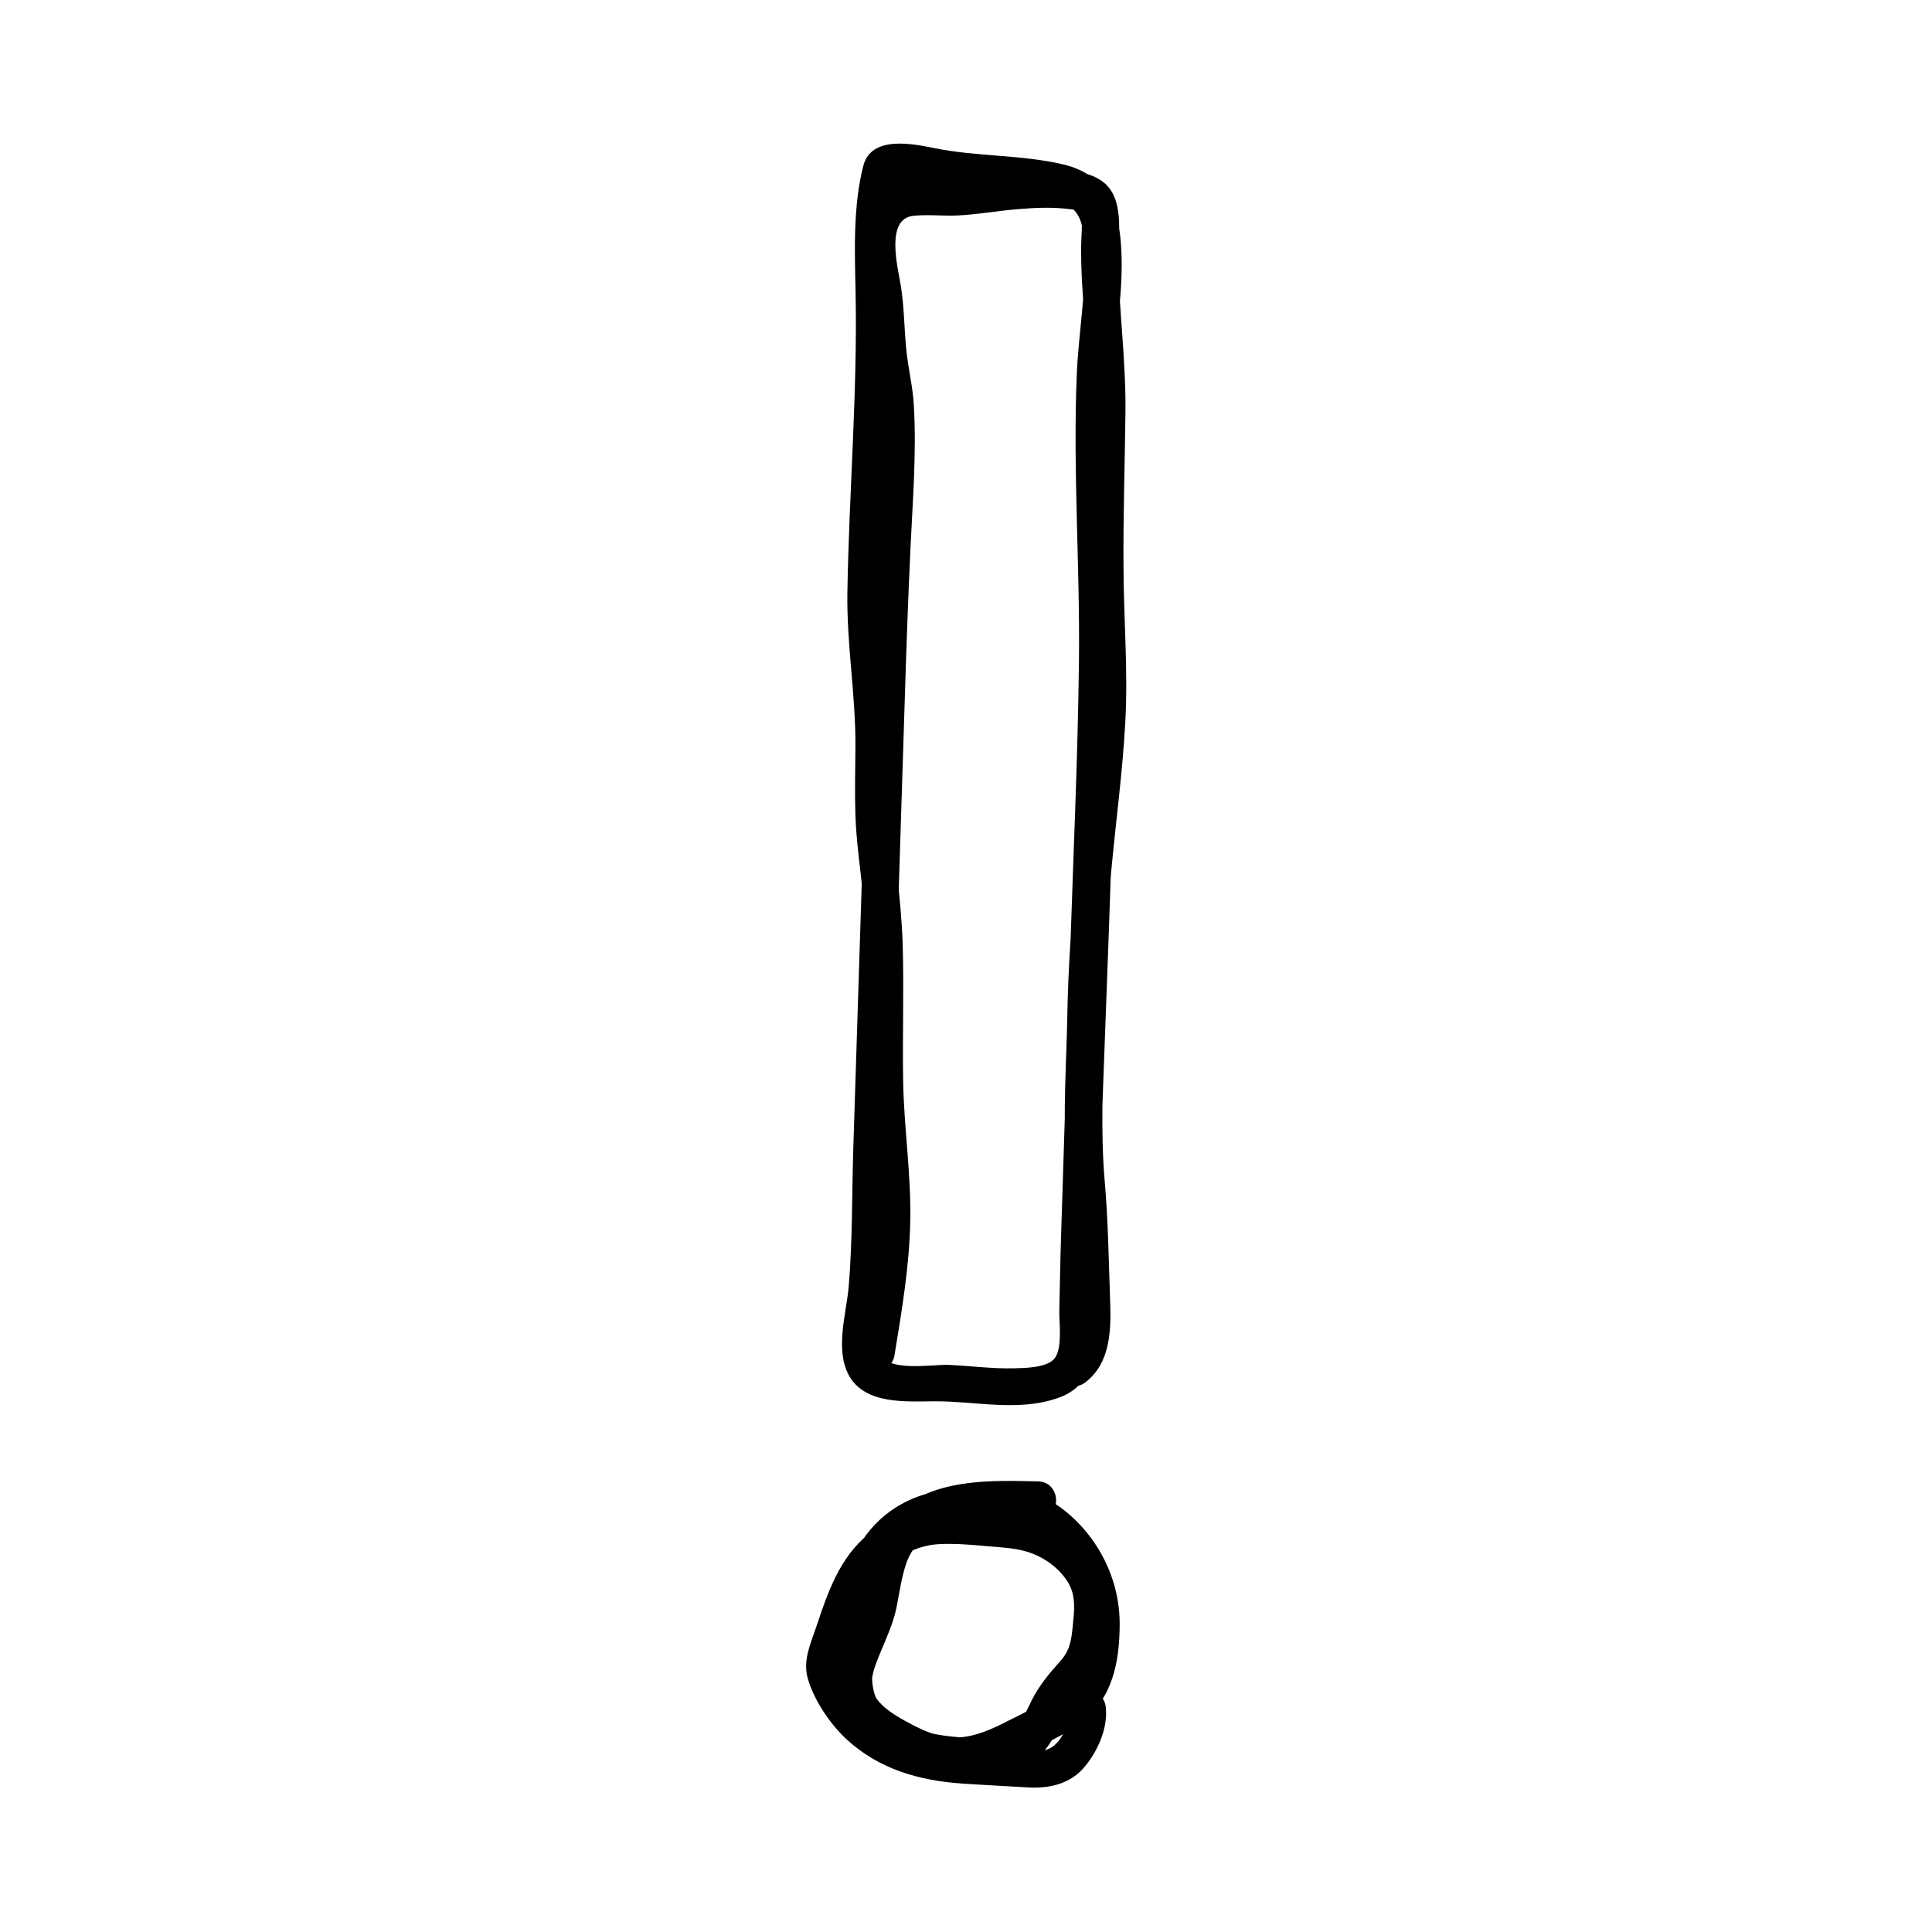
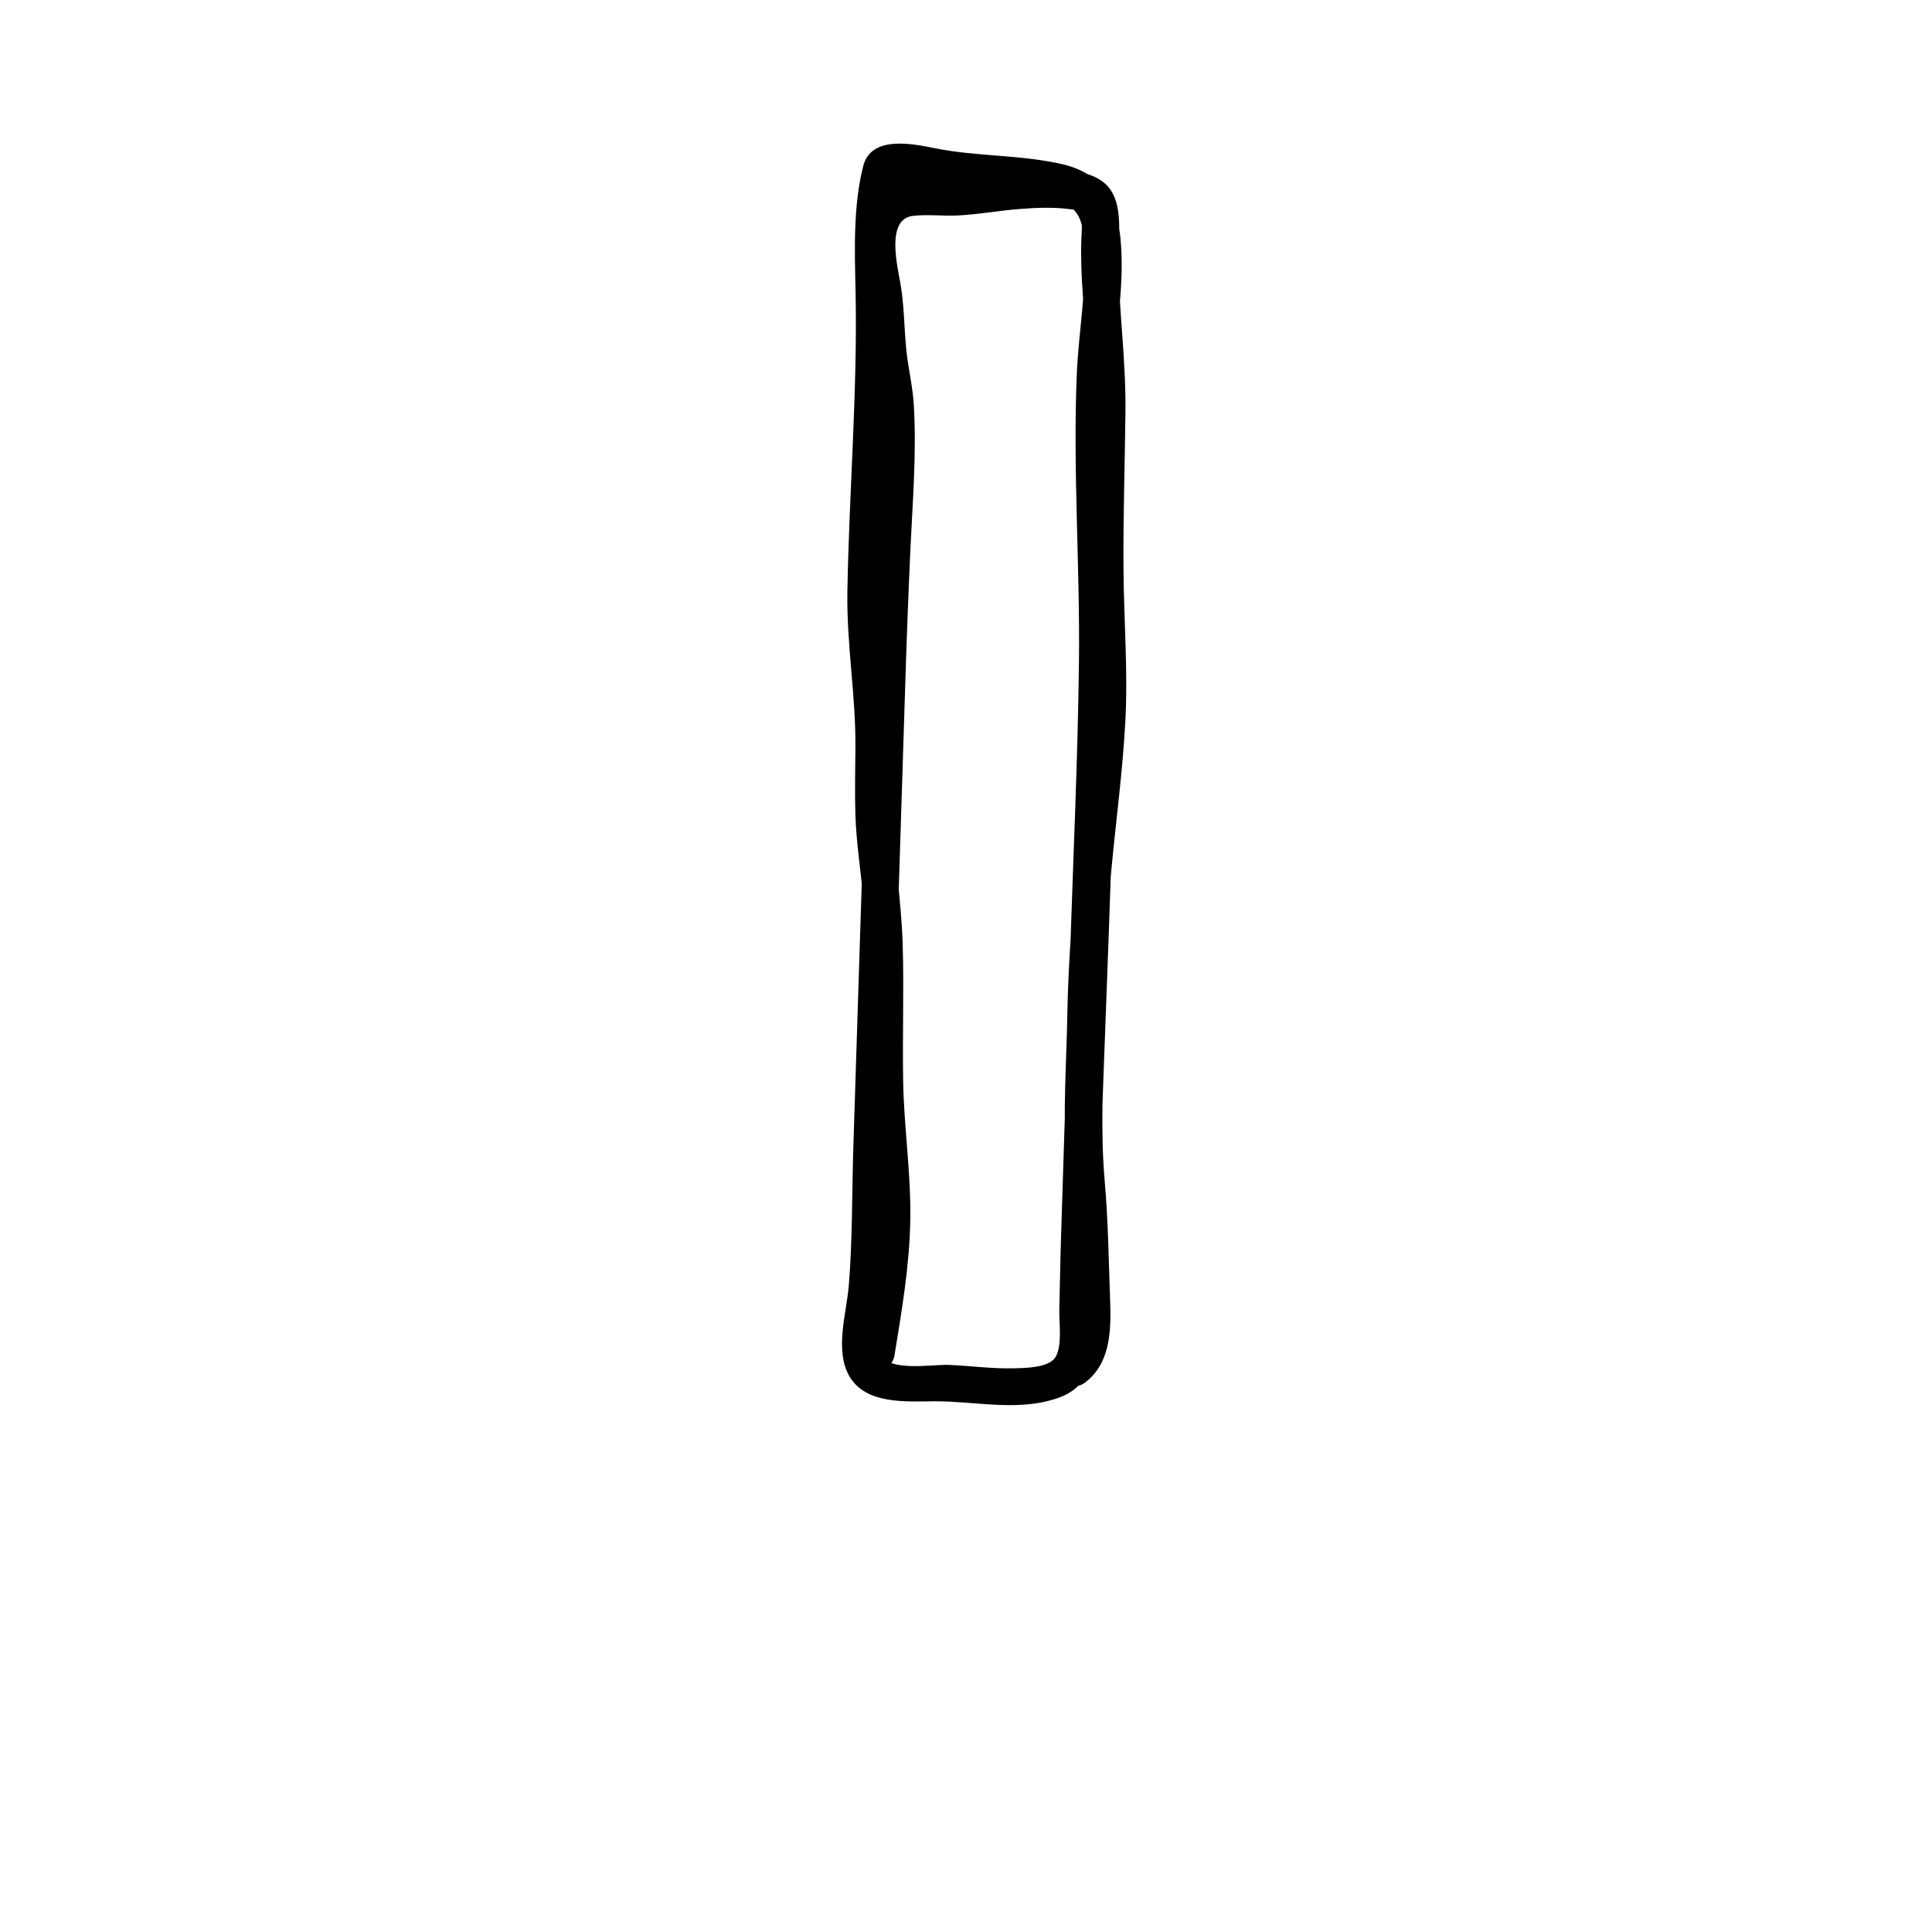
<svg xmlns="http://www.w3.org/2000/svg" x="0px" y="0px" viewBox="0 0 130 130" style="enable-background:new 0 0 130 130;" xml:space="preserve">
  <g id="Background" />
  <g id="Graphic_Element">
    <g>
      <g>
-         <path d="M69.85,99.68c-3.04-0.07-6.43-0.19-9.03,1.67c-1.08,0.78-1.8,1.82-2.23,3.08c-0.43,1.23-0.5,2.55-0.86,3.79    c-0.4,1.37-1.19,2.59-1.45,4c-0.27,1.42-0.01,2.73,0.94,3.83c1.66,1.93,4.84,3.49,7.41,3.32c1.55-0.1,2.97-0.69,4.34-1.39    c1.26-0.64,2.65-1.22,3.78-2.08c2.11-1.6,2.58-4.06,2.59-6.58c0.02-3.02-1.42-5.9-3.81-7.76c-1.09-0.85-2.34-1.21-3.7-1.3    c-1.34-0.09-2.78-0.15-4.11-0.01c-2.51,0.27-4.7,1.62-5.96,3.83c-1.31,2.29-1.31,4.89-1.51,7.44c-0.11,1.38-0.11,2.9,0.62,4.13    c0.73,1.24,2.05,2.19,3.35,2.76c1.37,0.6,2.83,0.85,4.32,0.94c1.59,0.09,3.3,0.27,4.72-0.64c1.21-0.77,1.79-2.06,2.43-3.29    c0.59-1.13,1.58-1.87,2.23-2.94c0.69-1.12,0.74-2.57,0.82-3.85c0.09-1.45-0.17-2.74-1.05-3.92c-0.88-1.18-2.07-2.03-3.44-2.56    c-1.25-0.49-2.62-0.52-3.94-0.64c-2.86-0.26-5.52-0.17-7.86,1.71c-1.94,1.56-2.76,3.94-3.52,6.23c-0.39,1.17-0.94,2.3-0.56,3.55    c0.44,1.46,1.49,3.01,2.6,4.04c2.17,2,4.87,2.77,7.75,2.97c1.47,0.1,2.94,0.17,4.41,0.26c1.48,0.09,2.91-0.23,3.88-1.42    c0.87-1.06,1.53-2.55,1.4-3.94c-0.14-1.59-2.64-1.6-2.49,0c0.08,0.88-0.37,2.16-1.15,2.66c-0.85,0.54-2.23,0.14-3.16,0.09    c-2.19-0.13-4.48-0.02-6.55-0.88c-1.03-0.43-2.02-1.1-2.76-1.92c-0.57-0.64-1.68-2-1.59-2.92c0.03-0.35,0.26-0.75,0.38-1.08    c0.19-0.53,0.35-1.07,0.53-1.61c0.29-0.84,0.59-1.67,1.04-2.44c0.94-1.63,2.62-2.81,4.53-2.91c1.08-0.05,2.17,0.04,3.24,0.14    c1.02,0.09,2.06,0.12,3.03,0.49c0.98,0.38,1.89,1.08,2.43,1.99c0.53,0.9,0.39,1.92,0.29,2.92c-0.09,0.94-0.2,1.64-0.85,2.35    c-0.75,0.83-1.4,1.62-1.91,2.62c-0.41,0.81-0.81,1.91-1.69,2.33c-1.06,0.5-2.61,0.2-3.74,0.1c-1.87-0.17-4.78-1-5.22-3.14    c-0.22-1.09-0.01-2.26,0.08-3.35c0.09-0.99,0.06-1.98,0.29-2.95c0.39-1.68,1.27-3.24,2.83-4.08c0.85-0.45,1.81-0.61,2.76-0.6    c1.06,0.01,2.15-0.02,3.21,0.07c2.09,0.19,3.73,2.08,4.47,3.95c0.66,1.67,0.71,4.19-0.05,5.85c-0.35,0.77-0.97,1.32-1.69,1.73    c-1.04,0.59-2.14,1.12-3.21,1.66c-1.06,0.53-2.19,0.98-3.39,0.93c-1-0.04-1.97-0.47-2.84-0.94c-0.81-0.43-1.86-1.01-2.35-1.83    c-0.53-0.89,0-2.06,0.35-2.92c0.41-1.01,0.87-1.97,1.09-3.04c0.2-0.99,0.33-2.02,0.66-2.98c0.7-2.1,3.03-2.84,5.06-3.02    c1.28-0.11,2.57-0.04,3.84-0.01C71.46,102.21,71.46,99.72,69.85,99.68L69.85,99.68z" />
-       </g>
+         </g>
      <g>
        <path d="M60.19,91.19c0.49-3.01,1.01-6.03,1.06-9.08c0.06-3.14-0.43-6.26-0.48-9.39c-0.05-3.06,0.06-6.12-0.03-9.17    c-0.09-3.05-0.62-6.05-0.69-9.1c-0.07-3.13-0.04-6.18-0.37-9.3c-0.34-3.19-0.16-6.43-0.04-9.64c0.12-3.16,0.29-6.31,0.41-9.47    c0.11-2.87-0.02-5.73-0.01-8.6c0.01-1.46,0.07-2.92,0.31-4.36c0.06-0.38,0.25-0.85,0.19-1.24c-0.09-0.53-0.11,0.39-0.17,0.33    c0.09,0.08,0.69,0.03,0.81,0.04c2.62,0.33,5.18,0.83,7.81,1.04c0.92,0.08,1.93,0.12,2.77,0.52c1.14,0.55,1.15,1.88,1.2,3    c0.15,2.85-0.4,5.68-0.51,8.52c-0.26,6.43,0.23,12.89,0.15,19.33c-0.08,6.47-0.38,12.95-0.59,19.41    c-0.21,6.47-0.42,12.93-0.62,19.4c-0.05,1.55-0.07,3.11-0.11,4.66c-0.03,0.87,0.23,2.49-0.28,3.26c-0.46,0.7-2.07,0.7-2.76,0.72    c-1.48,0.04-2.95-0.17-4.42-0.23c-1.11-0.05-4.42,0.57-4.59-0.96c-0.21-1.83,0.38-3.79,0.44-5.63c0.2-6.41,0.41-12.82,0.61-19.23    c0.2-6.42,0.41-12.84,0.61-19.26c0.1-3.27,0.22-6.54,0.37-9.8c0.15-3.21,0.42-6.49,0.23-9.7c-0.07-1.23-0.37-2.44-0.5-3.66    c-0.15-1.45-0.14-2.88-0.37-4.34c-0.2-1.25-1.08-4.55,0.85-4.74c0.97-0.1,1.97,0.02,2.94-0.02c1.42-0.07,2.82-0.33,4.23-0.44    c1.11-0.09,2.29-0.13,3.4,0.02c0.17,0.02,0.45,0.04,0.57,0.1c0.14,0.06,0.05-0.15,0.12,0.23c0.13,0.66,0.03,1.41,0.02,2.08    c-0.02,1.64,0.09,3.26,0.23,4.89c0.26,3.1,0.27,6.15,0.22,9.26c-0.06,3.21-0.13,6.42-0.06,9.63c0.08,3.18,0.25,6.31,0.02,9.49    c-0.44,6.19-1.23,12.28-1.34,18.5c-0.06,3.24-0.3,6.52-0.09,9.75c0.18,2.68,0.29,5.34,0.4,8.02c0.04,0.9,0.11,1.8,0.09,2.69    c-0.01,0.54,0.03,1.79-0.47,2.16c-1.27,0.95-0.03,3.11,1.26,2.15c1.72-1.29,1.76-3.53,1.69-5.5c-0.1-2.71-0.13-5.4-0.37-8.11    c-0.29-3.39-0.09-6.78-0.04-10.18c0.06-3.57,0.15-7.13,0.49-10.69c0.31-3.32,0.76-6.63,0.94-9.96c0.19-3.43-0.1-6.83-0.12-10.26    c-0.03-3.54,0.09-7.07,0.13-10.6c0.04-3.38-0.42-6.71-0.49-10.08c-0.03-1.57,0.46-3.95-0.79-5.21c-1.31-1.31-4.18-1.02-5.81-0.89    c-1.41,0.11-2.81,0.37-4.23,0.44c-1.05,0.05-2.11-0.05-3.16,0.04c-2.1,0.19-3.14,1.57-3.35,3.6c-0.14,1.37,0.07,2.72,0.29,4.07    c0.27,1.67,0.22,3.35,0.47,5.02c0.49,3.26,0.36,6.49,0.22,9.77c-0.31,7.13-0.55,14.25-0.78,21.38    c-0.23,7.11-0.45,14.21-0.68,21.32c-0.1,3.11-0.05,6.26-0.31,9.36c-0.16,1.85-0.95,4.29,0.03,6.03c1.1,1.95,3.88,1.72,5.77,1.71    c2.75-0.01,5.62,0.72,8.3-0.23c2.32-0.82,2.44-2.86,2.53-5.01c0.15-3.6,0.2-7.2,0.31-10.8c0.45-14.09,1.23-28.21,0.98-42.3    c-0.06-3.55-0.23-7.13-0.09-10.68c0.12-2.98,0.72-5.95,0.48-8.94c-0.2-2.63-1.12-4.6-3.85-5.26c-2.81-0.67-5.79-0.52-8.63-1.09    c-1.48-0.3-4.32-0.9-4.85,1.18c-0.69,2.68-0.58,5.71-0.52,8.45c0.14,6.75-0.44,13.48-0.55,20.23c-0.06,3.51,0.57,6.96,0.54,10.46    c-0.01,1.52-0.05,3.04,0,4.56c0.06,1.8,0.34,3.57,0.5,5.36c0.29,3.35,0.21,6.71,0.2,10.07c-0.01,3.47,0.39,6.9,0.48,10.36    c0.09,3.32-0.44,6.58-0.97,9.84C57.53,92.1,59.93,92.78,60.19,91.19L60.19,91.19z" />
      </g>
    </g>
  </g>
</svg>